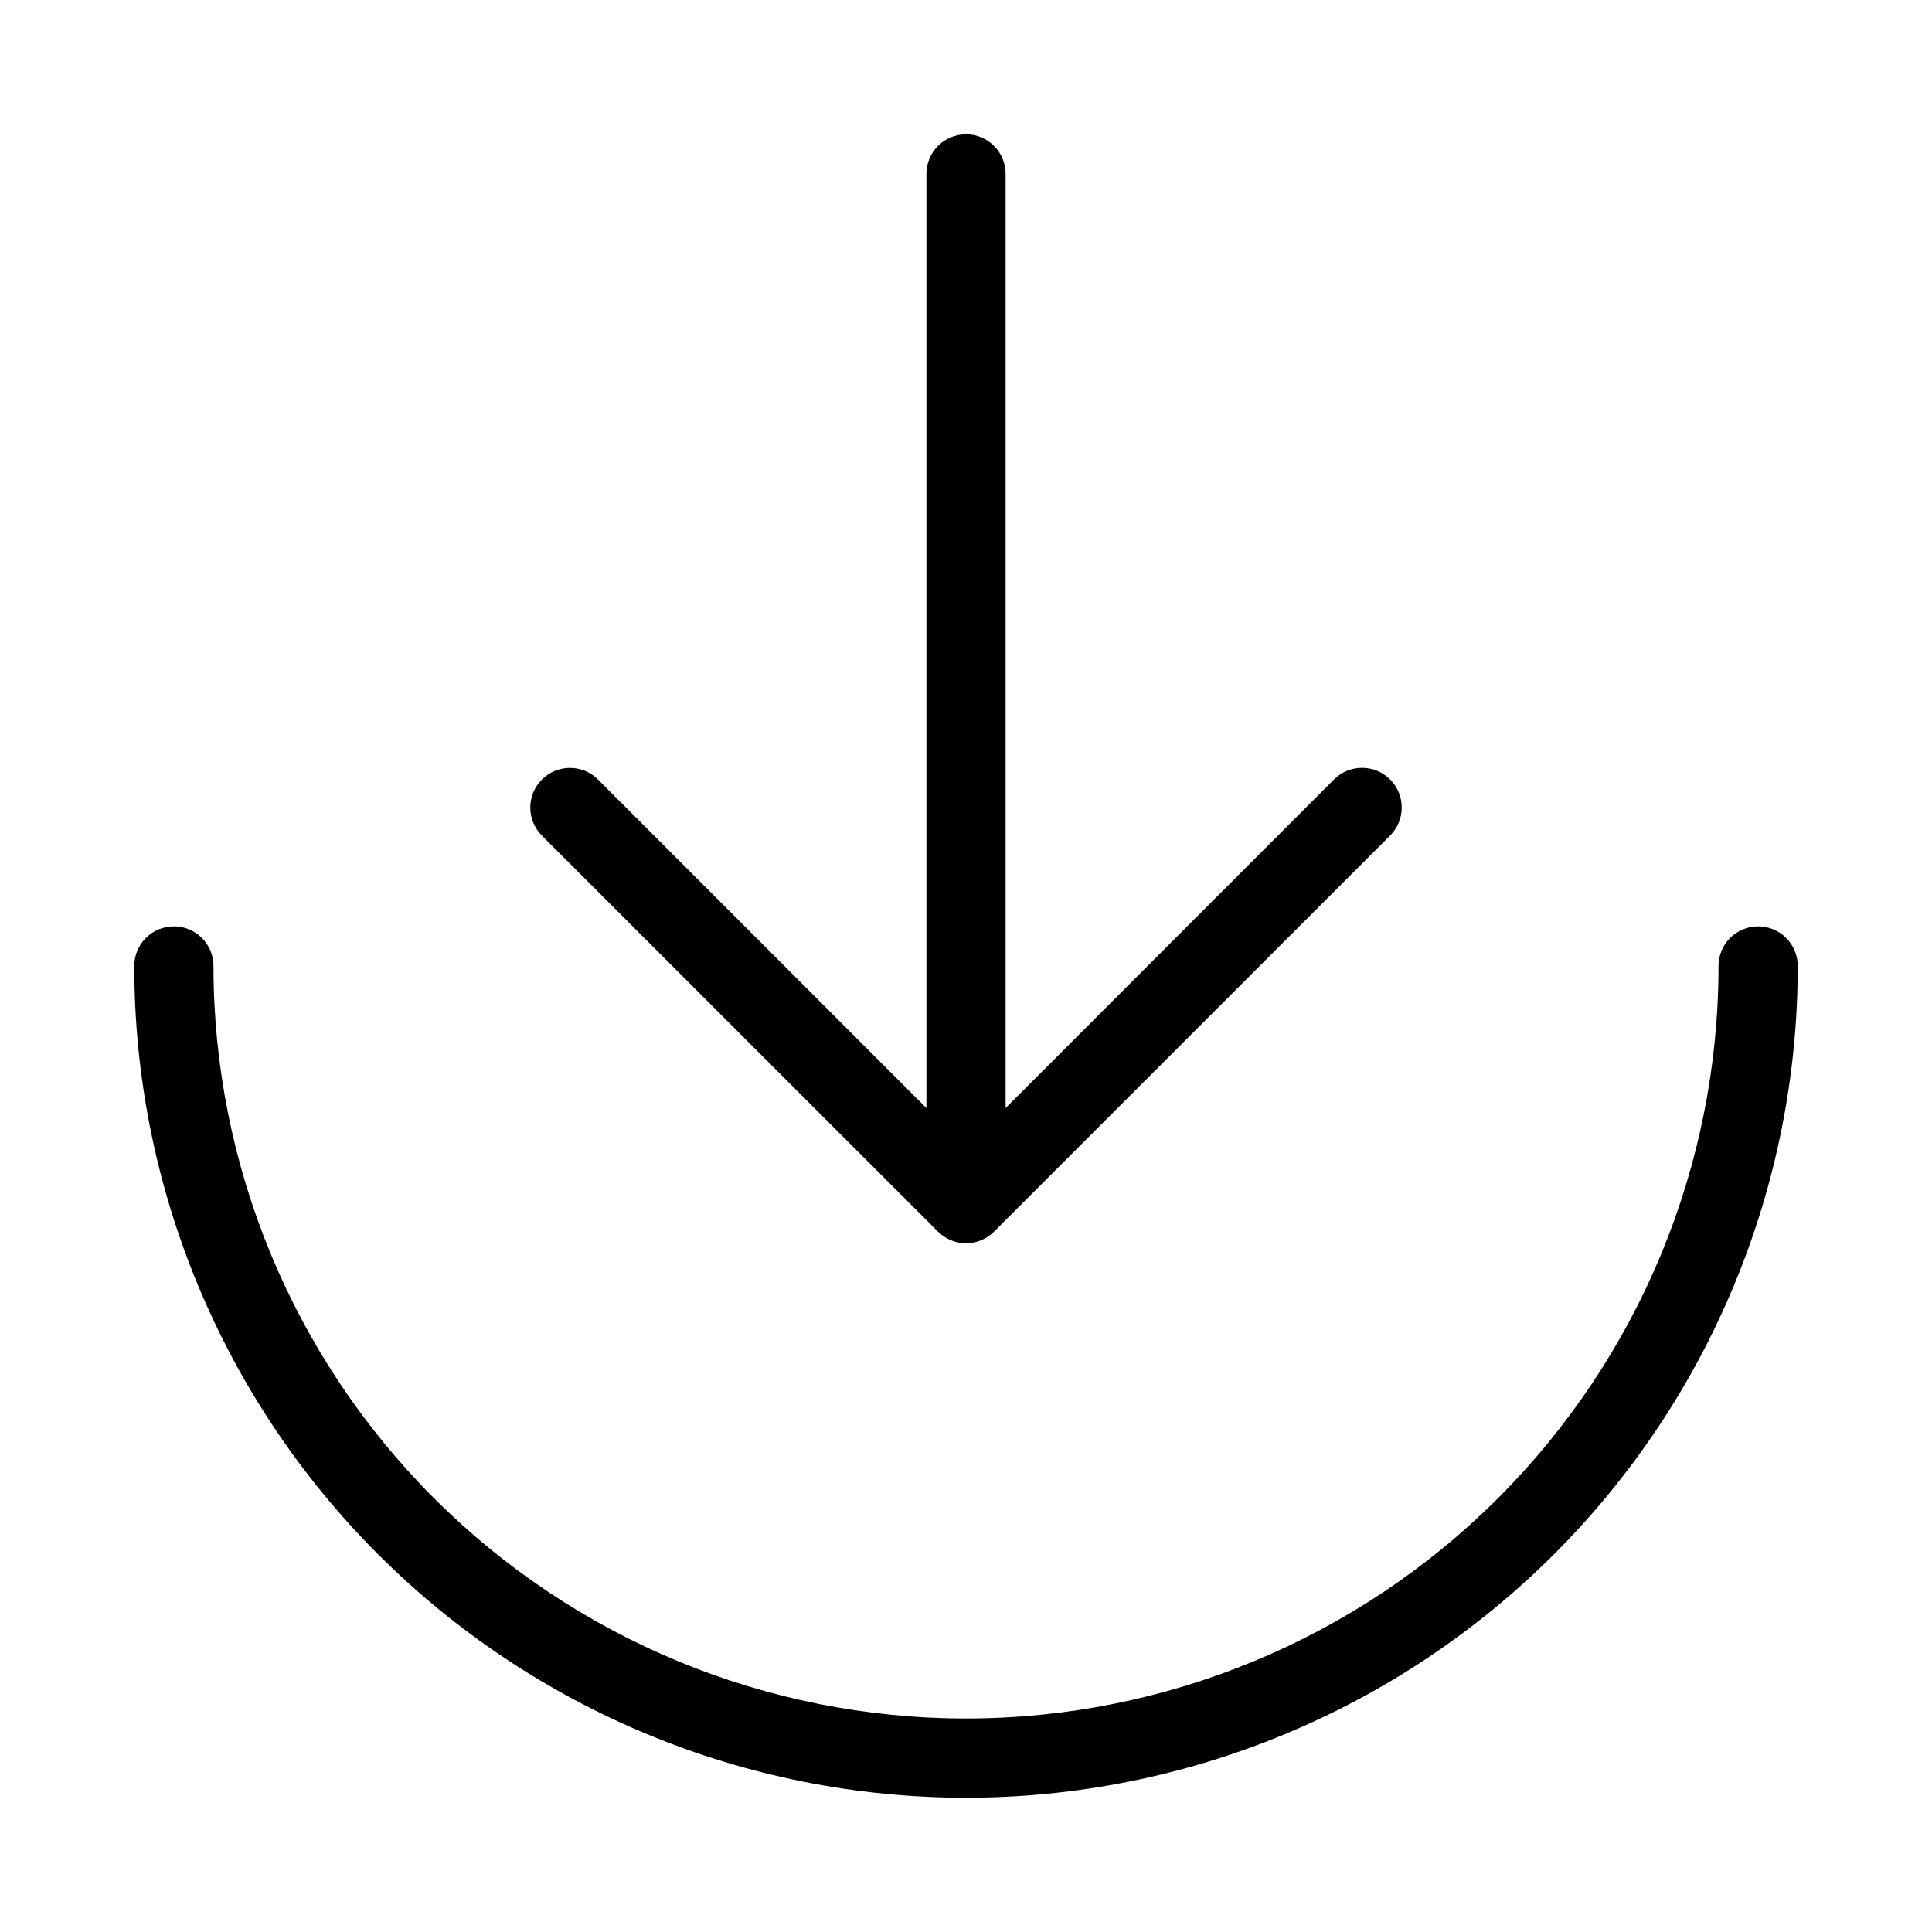
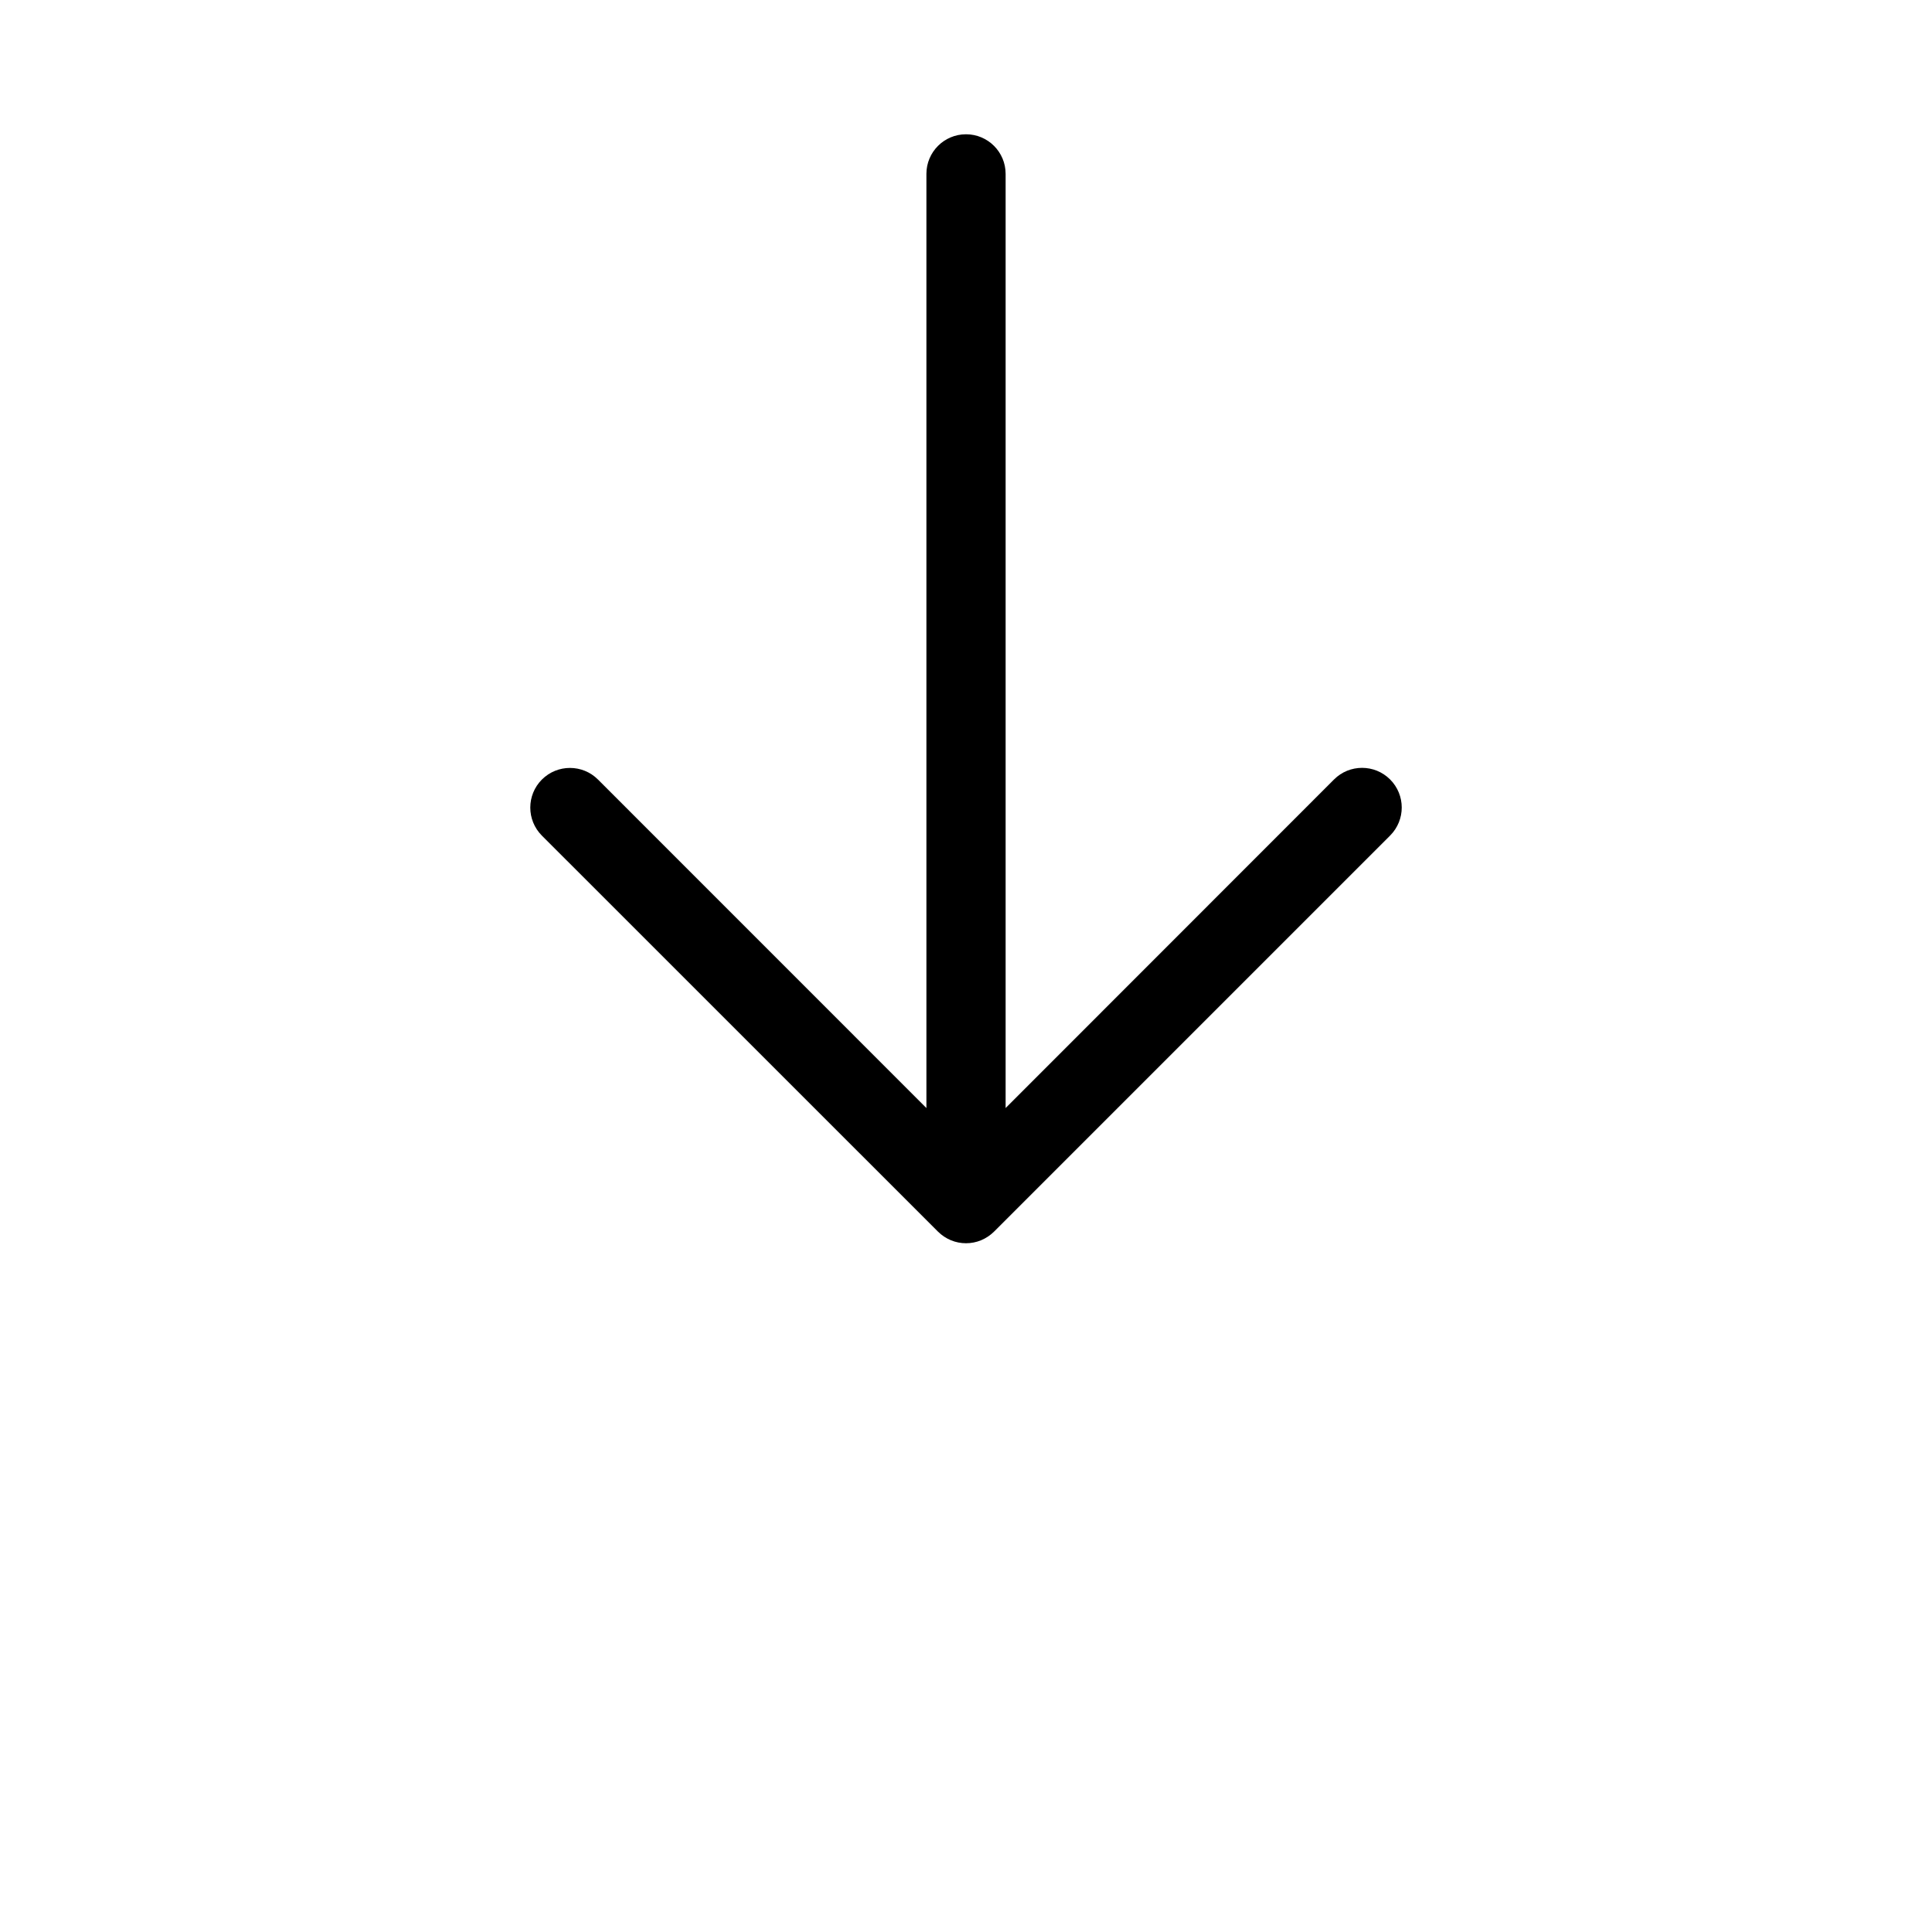
<svg xmlns="http://www.w3.org/2000/svg" fill="#000000" width="800px" height="800px" version="1.1" viewBox="144 144 512 512">
  <g>
    <path d="m392.57 470.39c0.984 0.973 2.148 1.75 3.422 2.285 2.57 1.062 5.453 1.062 8.02 0 1.277-0.535 2.438-1.312 3.422-2.285l104.96-104.96c4.106-4.106 4.106-10.758 0-14.863s-10.758-4.106-14.863 0l-87.031 87.074v-247.56c0-5.797-4.699-10.496-10.496-10.496s-10.496 4.699-10.496 10.496v247.56l-87.035-87.055c-4.102-4.102-10.758-4.102-14.863 0-4.102 4.106-4.102 10.758 0 14.863z" />
-     <path d="m609.92 389.5c-5.797 0-10.496 4.699-10.496 10.496 0 52.891-21.008 103.61-58.41 141.01-37.398 37.402-88.121 58.41-141.01 58.41s-103.62-21.008-141.02-58.41c-37.398-37.398-58.41-88.121-58.41-141.01 0-5.797-4.699-10.496-10.496-10.496s-10.496 4.699-10.496 10.496c0 58.457 23.223 114.52 64.559 155.86 41.336 41.336 97.398 64.559 155.86 64.559 58.457 0 114.52-23.223 155.86-64.559 41.336-41.336 64.559-97.398 64.559-155.86 0-2.785-1.105-5.453-3.074-7.422s-4.637-3.074-7.422-3.074z" />
  </g>
</svg>